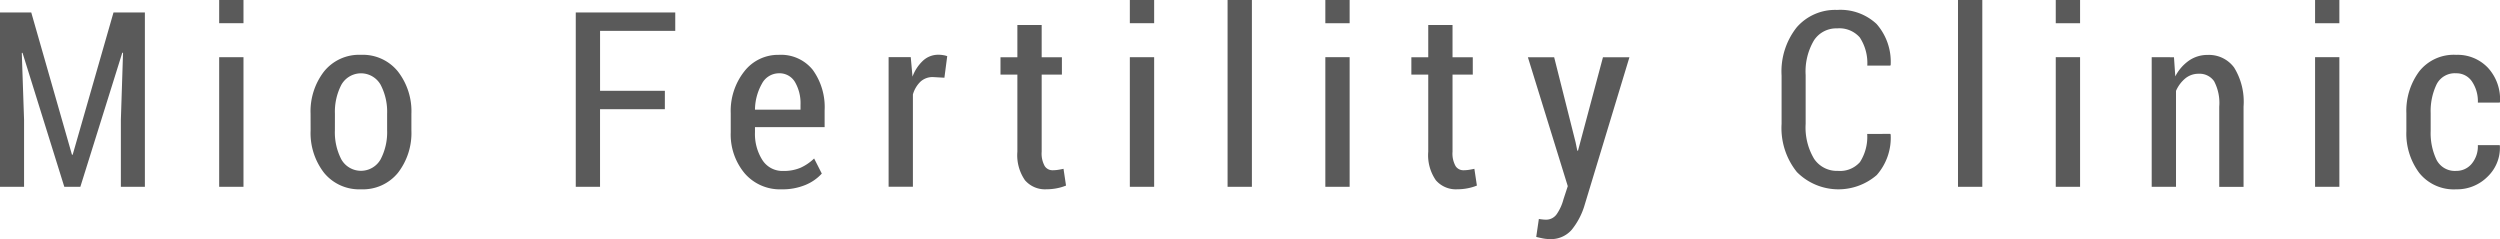
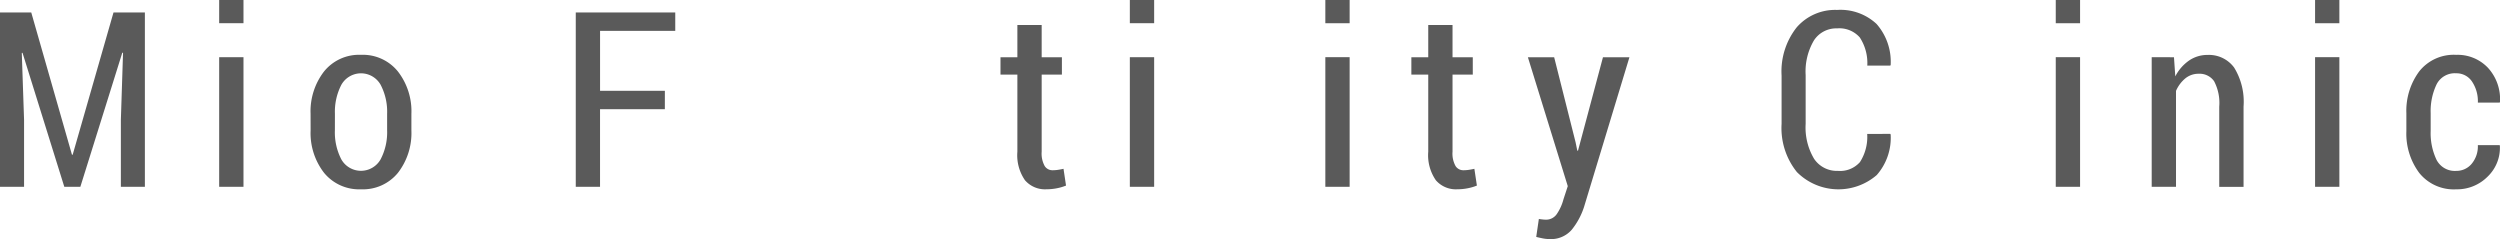
<svg xmlns="http://www.w3.org/2000/svg" viewBox="0 0 142.72 13.651">
  <defs>
    <style>.cls-1{fill:#5a5a5a}</style>
  </defs>
  <g id="レイヤー_2" data-name="レイヤー 2">
    <g id="レイヤー_1-2" data-name="レイヤー 1">
      <path class="cls-1" d="M1.784.711l2.324 8.121h.041L6.48.711h1.791v9.953H6.9V6.843l.124-3.828-.042-.007-2.395 7.656h-.916L1.285 3.015l-.041.006.13 3.822v3.821H0V.711z" />
      <path class="cls-1" d="M13.9 1.326h-1.388V0H13.9zm0 9.338h-1.388v-7.4H13.9z" />
      <path class="cls-1" d="M17.73 6.5a3.721 3.721 0 01.769-2.42 2.568 2.568 0 012.109-.95 2.569 2.569 0 012.105.947 3.7 3.7 0 01.773 2.423v.943a3.709 3.709 0 01-.769 2.424 2.573 2.573 0 01-2.1.94 2.588 2.588 0 01-2.116-.94 3.7 3.7 0 01-.769-2.424zm1.388.937a3.35 3.35 0 00.369 1.663 1.288 1.288 0 002.239 0 3.327 3.327 0 00.374-1.662v-.945a3.314 3.314 0 00-.372-1.655 1.287 1.287 0 00-2.239 0 3.337 3.337 0 00-.369 1.659z" />
      <path class="cls-1" d="M37.955 6.234h-3.7v4.43h-1.386V.711h5.68v1.053h-4.293v3.418h3.7z" />
-       <path class="cls-1" d="M44.622 10.808a2.658 2.658 0 01-2.113-.916 3.452 3.452 0 01-.793-2.345v-1.08a3.643 3.643 0 01.776-2.393 2.443 2.443 0 011.972-.943 2.32 2.32 0 011.935.858 3.625 3.625 0 01.677 2.311v.957H43.1v.294a2.771 2.771 0 00.421 1.582 1.353 1.353 0 001.192.626 2.444 2.444 0 00.985-.181 2.784 2.784 0 00.779-.53l.438.861a2.6 2.6 0 01-.937.65 3.408 3.408 0 01-1.356.249zm-.158-6.624a1.1 1.1 0 00-.964.588 3.086 3.086 0 00-.4 1.49h2.6v-.283a2.4 2.4 0 00-.315-1.293 1.02 1.02 0 00-.921-.502z" />
-       <path class="cls-1" d="M53.914 4.437l-.649-.037a1.02 1.02 0 00-.715.26 1.641 1.641 0 00-.434.732v5.27h-1.387v-7.4h1.264l.1 1.114a2.356 2.356 0 01.608-.92 1.274 1.274 0 01.868-.331 1.7 1.7 0 01.281.024 1.061 1.061 0 01.225.058z" />
      <path class="cls-1" d="M59.467 1.429v1.839h1.155v.991h-1.155v4.4a1.467 1.467 0 00.171.817.52.52 0 00.444.243 2.054 2.054 0 00.3-.021c.093-.013.2-.034.332-.061l.143.957a2.81 2.81 0 01-.523.154 3.094 3.094 0 01-.6.058 1.507 1.507 0 01-1.22-.516 2.509 2.509 0 01-.434-1.631v-4.4h-.964v-.991h.964V1.429z" />
      <path class="cls-1" d="M65.888 1.326H64.5V0h1.388zm0 9.338H64.5v-7.4h1.388z" />
-       <path class="cls-1" d="M71.468 10.664H70.08V0h1.388z" />
      <path class="cls-1" d="M77.048 1.326h-1.387V0h1.387zm0 9.338h-1.387v-7.4h1.387z" />
      <path class="cls-1" d="M82.922 1.429v1.839h1.156v.991h-1.156v4.4a1.467 1.467 0 00.171.817.522.522 0 00.445.243 2.054 2.054 0 00.3-.021c.093-.013.2-.034.331-.061l.144.957a2.833 2.833 0 01-.523.154 3.1 3.1 0 01-.6.058 1.506 1.506 0 01-1.22-.516 2.509 2.509 0 01-.434-1.631v-4.4h-.964v-.991h.964V1.429z" />
      <path class="cls-1" d="M89.945 8.114l.1.486h.041l1.424-5.332h1.511l-2.591 8.544a4.069 4.069 0 01-.7 1.3 1.563 1.563 0 01-1.278.536 1.941 1.941 0 01-.366-.037 6.966 6.966 0 01-.386-.086l.15-1.025c.05.009.119.018.2.027a1.854 1.854 0 00.2.014.738.738 0 00.64-.345 2.708 2.708 0 00.365-.817l.246-.752-2.277-7.359h1.5z" />
      <path class="cls-1" d="M107.914 7.643l.021.041a3.223 3.223 0 01-.793 2.307 3.343 3.343 0 01-4.56-.168 4 4 0 01-.875-2.748V4.313a4.053 4.053 0 01.865-2.754 2.907 2.907 0 012.306-.992 3.015 3.015 0 012.25.8 3.27 3.27 0 01.807 2.338l-.021.041H106.6a2.659 2.659 0 00-.43-1.61 1.552 1.552 0 00-1.293-.516 1.517 1.517 0 00-1.326.692 3.485 3.485 0 00-.47 1.972v2.787a3.476 3.476 0 00.48 1.992 1.562 1.562 0 001.357.692 1.516 1.516 0 001.262-.5 2.652 2.652 0 00.414-1.609z" />
-       <path class="cls-1" d="M113.166 10.664h-1.388V0h1.388z" />
      <path class="cls-1" d="M118.747 1.326h-1.388V0h1.388zm0 9.338h-1.388v-7.4h1.388z" />
      <path class="cls-1" d="M124.108 3.268l.075 1.093a2.481 2.481 0 01.779-.9 1.835 1.835 0 011.067-.325 1.783 1.783 0 011.511.718 3.712 3.712 0 01.54 2.228v4.587h-1.388V6.091a2.665 2.665 0 00-.294-1.456 1.008 1.008 0 00-.889-.424 1.172 1.172 0 00-.752.263 1.917 1.917 0 00-.533.714v5.476h-1.388v-7.4z" />
      <path class="cls-1" d="M133.55 1.326h-1.387V0h1.387zm0 9.338h-1.387v-7.4h1.387z" />
      <path class="cls-1" d="M140.224 9.755a1.123 1.123 0 00.875-.4 1.552 1.552 0 00.356-1.07h1.245l.013.041a2.278 2.278 0 01-.707 1.764 2.458 2.458 0 01-1.781.718 2.525 2.525 0 01-2.115-.937 3.746 3.746 0 01-.735-2.386V6.467a3.776 3.776 0 01.735-2.393 2.511 2.511 0 012.108-.943 2.382 2.382 0 011.822.748 2.65 2.65 0 01.68 1.938l-.02.041h-1.244a2.017 2.017 0 00-.338-1.209 1.062 1.062 0 00-.9-.465 1.162 1.162 0 00-1.124.644 3.546 3.546 0 00-.332 1.63V7.48a3.542 3.542 0 00.332 1.638 1.172 1.172 0 001.13.637z" />
    </g>
  </g>
</svg>